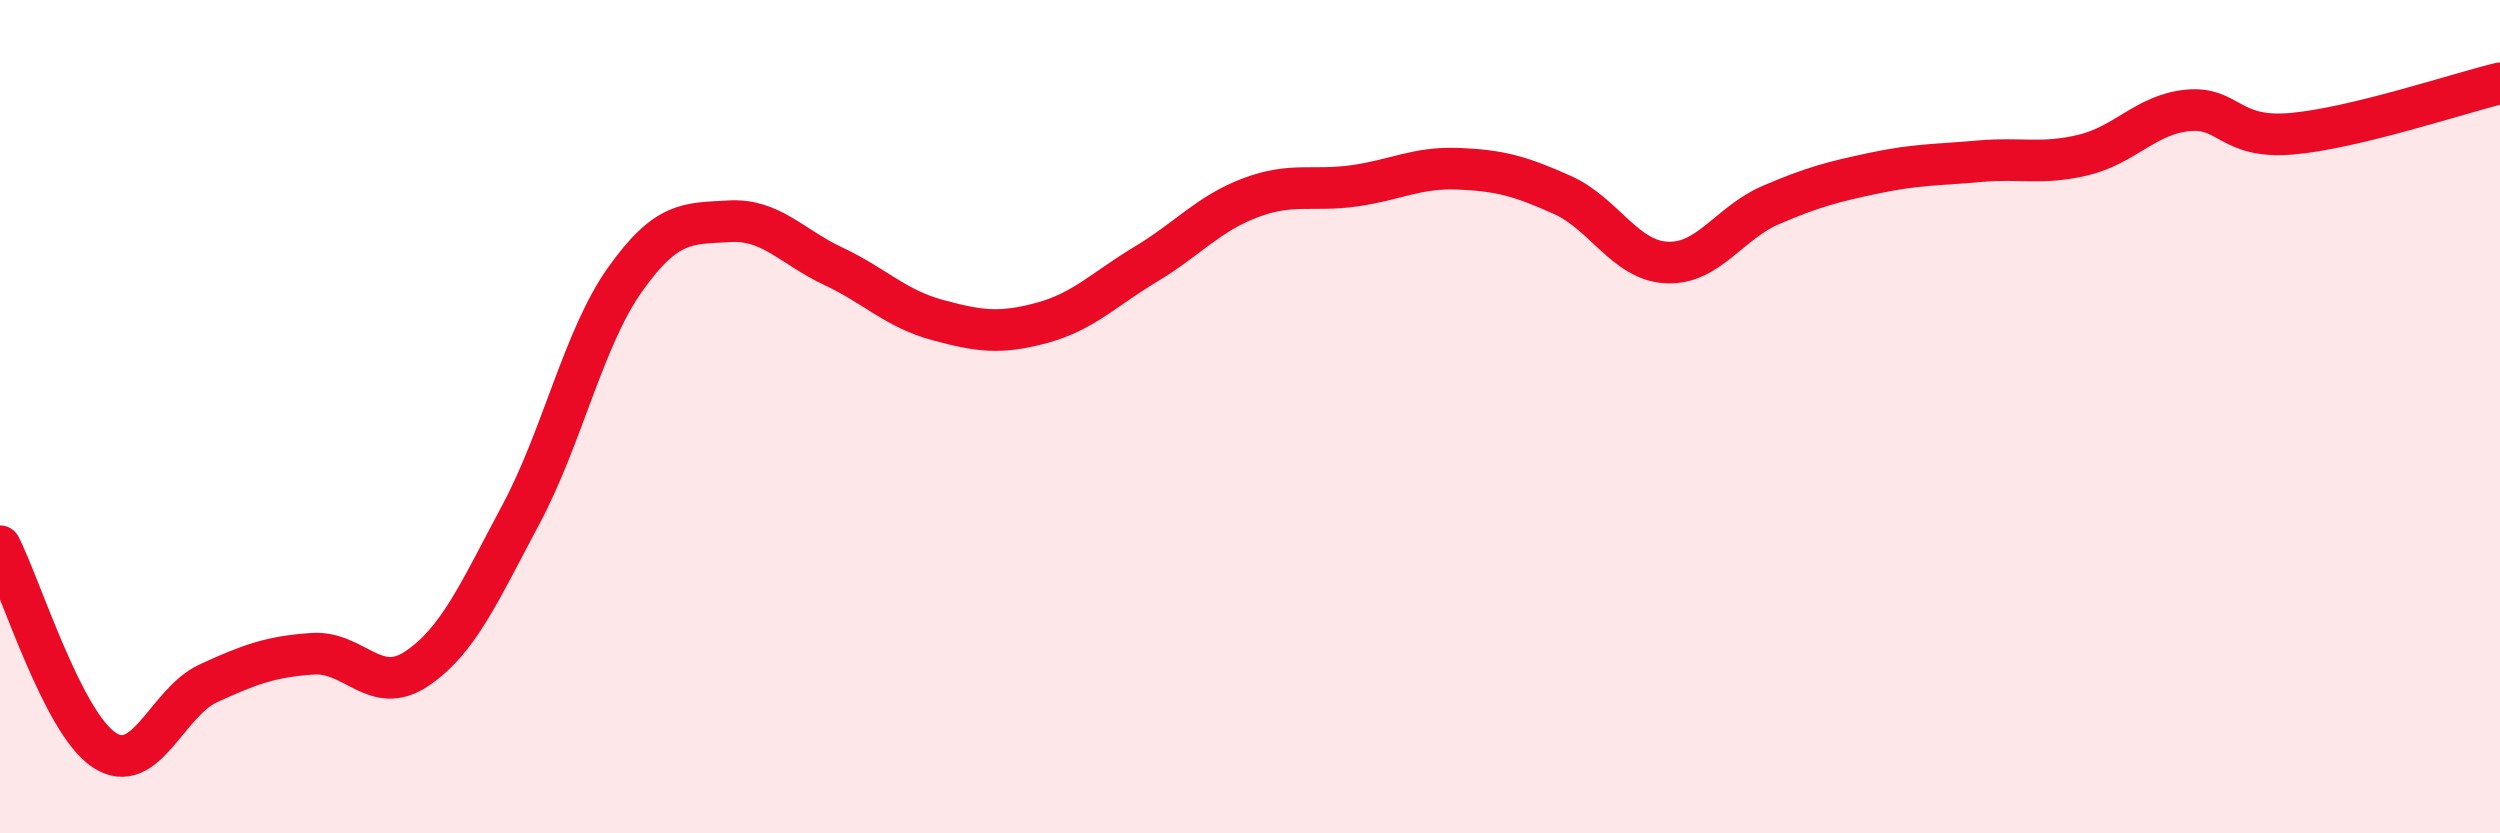
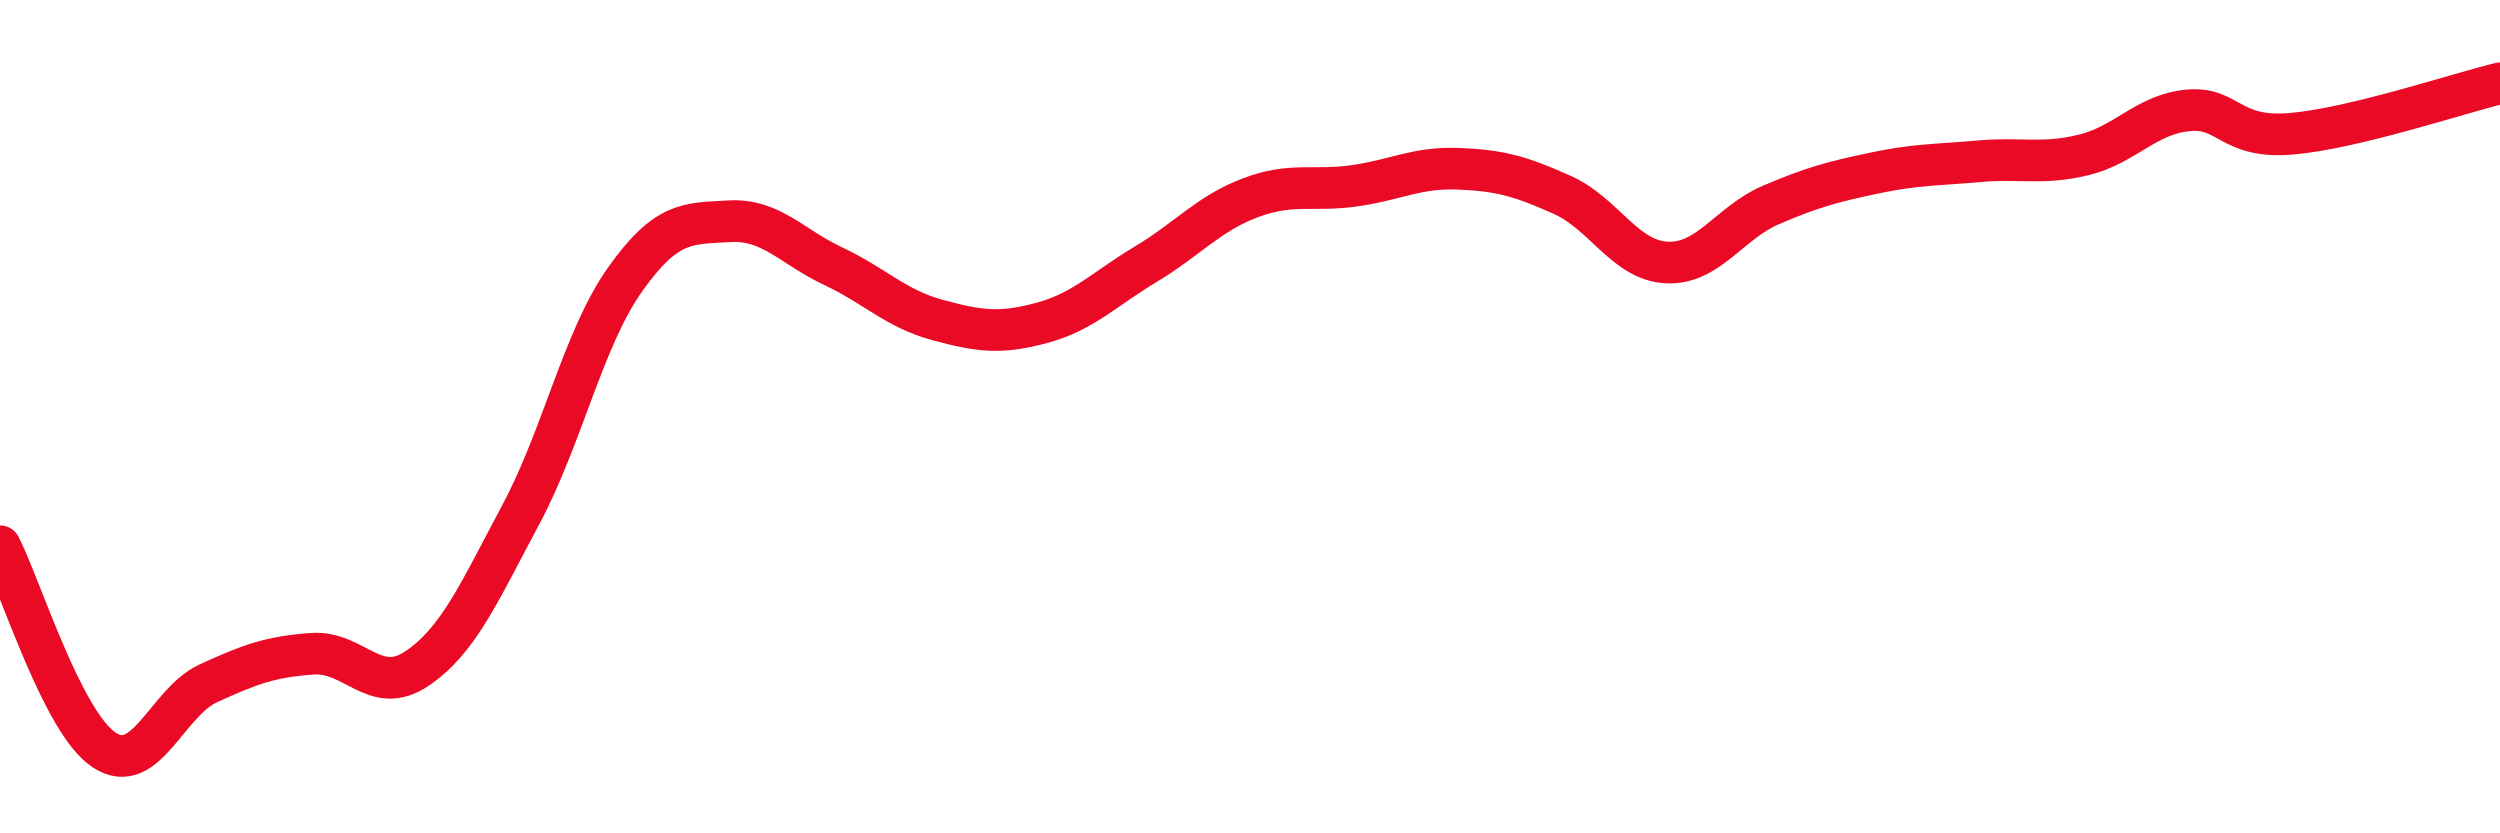
<svg xmlns="http://www.w3.org/2000/svg" width="60" height="20" viewBox="0 0 60 20">
-   <path d="M 0,13.11 C 0.5,14.09 1.5,17.34 2.5,18 C 3.5,18.66 4,16.86 5,16.4 C 6,15.94 6.5,15.76 7.5,15.69 C 8.5,15.62 9,16.72 10,16.05 C 11,15.38 11.5,14.22 12.5,12.35 C 13.5,10.48 14,8.12 15,6.71 C 16,5.3 16.5,5.37 17.5,5.31 C 18.5,5.25 19,5.92 20,6.39 C 21,6.86 21.5,7.41 22.5,7.68 C 23.5,7.95 24,8.02 25,7.75 C 26,7.48 26.5,6.94 27.5,6.34 C 28.5,5.74 29,5.13 30,4.75 C 31,4.37 31.5,4.6 32.5,4.46 C 33.5,4.32 34,4.01 35,4.05 C 36,4.09 36.5,4.23 37.5,4.68 C 38.5,5.13 39,6.25 40,6.3 C 41,6.35 41.5,5.35 42.5,4.92 C 43.5,4.49 44,4.36 45,4.15 C 46,3.94 46.5,3.96 47.5,3.87 C 48.5,3.78 49,3.96 50,3.72 C 51,3.48 51.5,2.75 52.5,2.65 C 53.5,2.55 53.5,3.34 55,3.21 C 56.5,3.08 59,2.24 60,2L60 20L0 20Z" fill="#EB0A25" opacity="0.1" stroke-linecap="round" stroke-linejoin="round" />
  <path d="M 0,13.11 C 0.5,14.09 1.5,17.34 2.5,18 C 3.5,18.66 4,16.86 5,16.4 C 6,15.94 6.5,15.76 7.5,15.69 C 8.5,15.62 9,16.72 10,16.05 C 11,15.38 11.5,14.22 12.5,12.35 C 13.5,10.48 14,8.12 15,6.71 C 16,5.3 16.5,5.37 17.5,5.31 C 18.5,5.25 19,5.92 20,6.39 C 21,6.86 21.5,7.41 22.5,7.68 C 23.5,7.95 24,8.02 25,7.75 C 26,7.48 26.5,6.94 27.5,6.34 C 28.5,5.74 29,5.13 30,4.75 C 31,4.37 31.5,4.6 32.5,4.46 C 33.5,4.32 34,4.01 35,4.05 C 36,4.09 36.5,4.23 37.5,4.68 C 38.5,5.13 39,6.25 40,6.3 C 41,6.35 41.5,5.35 42.5,4.92 C 43.5,4.49 44,4.36 45,4.15 C 46,3.94 46.5,3.96 47.5,3.87 C 48.5,3.78 49,3.96 50,3.72 C 51,3.48 51.5,2.75 52.5,2.65 C 53.5,2.55 53.5,3.34 55,3.21 C 56.5,3.08 59,2.24 60,2" stroke="#EB0A25" stroke-width="1" fill="none" stroke-linecap="round" stroke-linejoin="round" />
</svg>